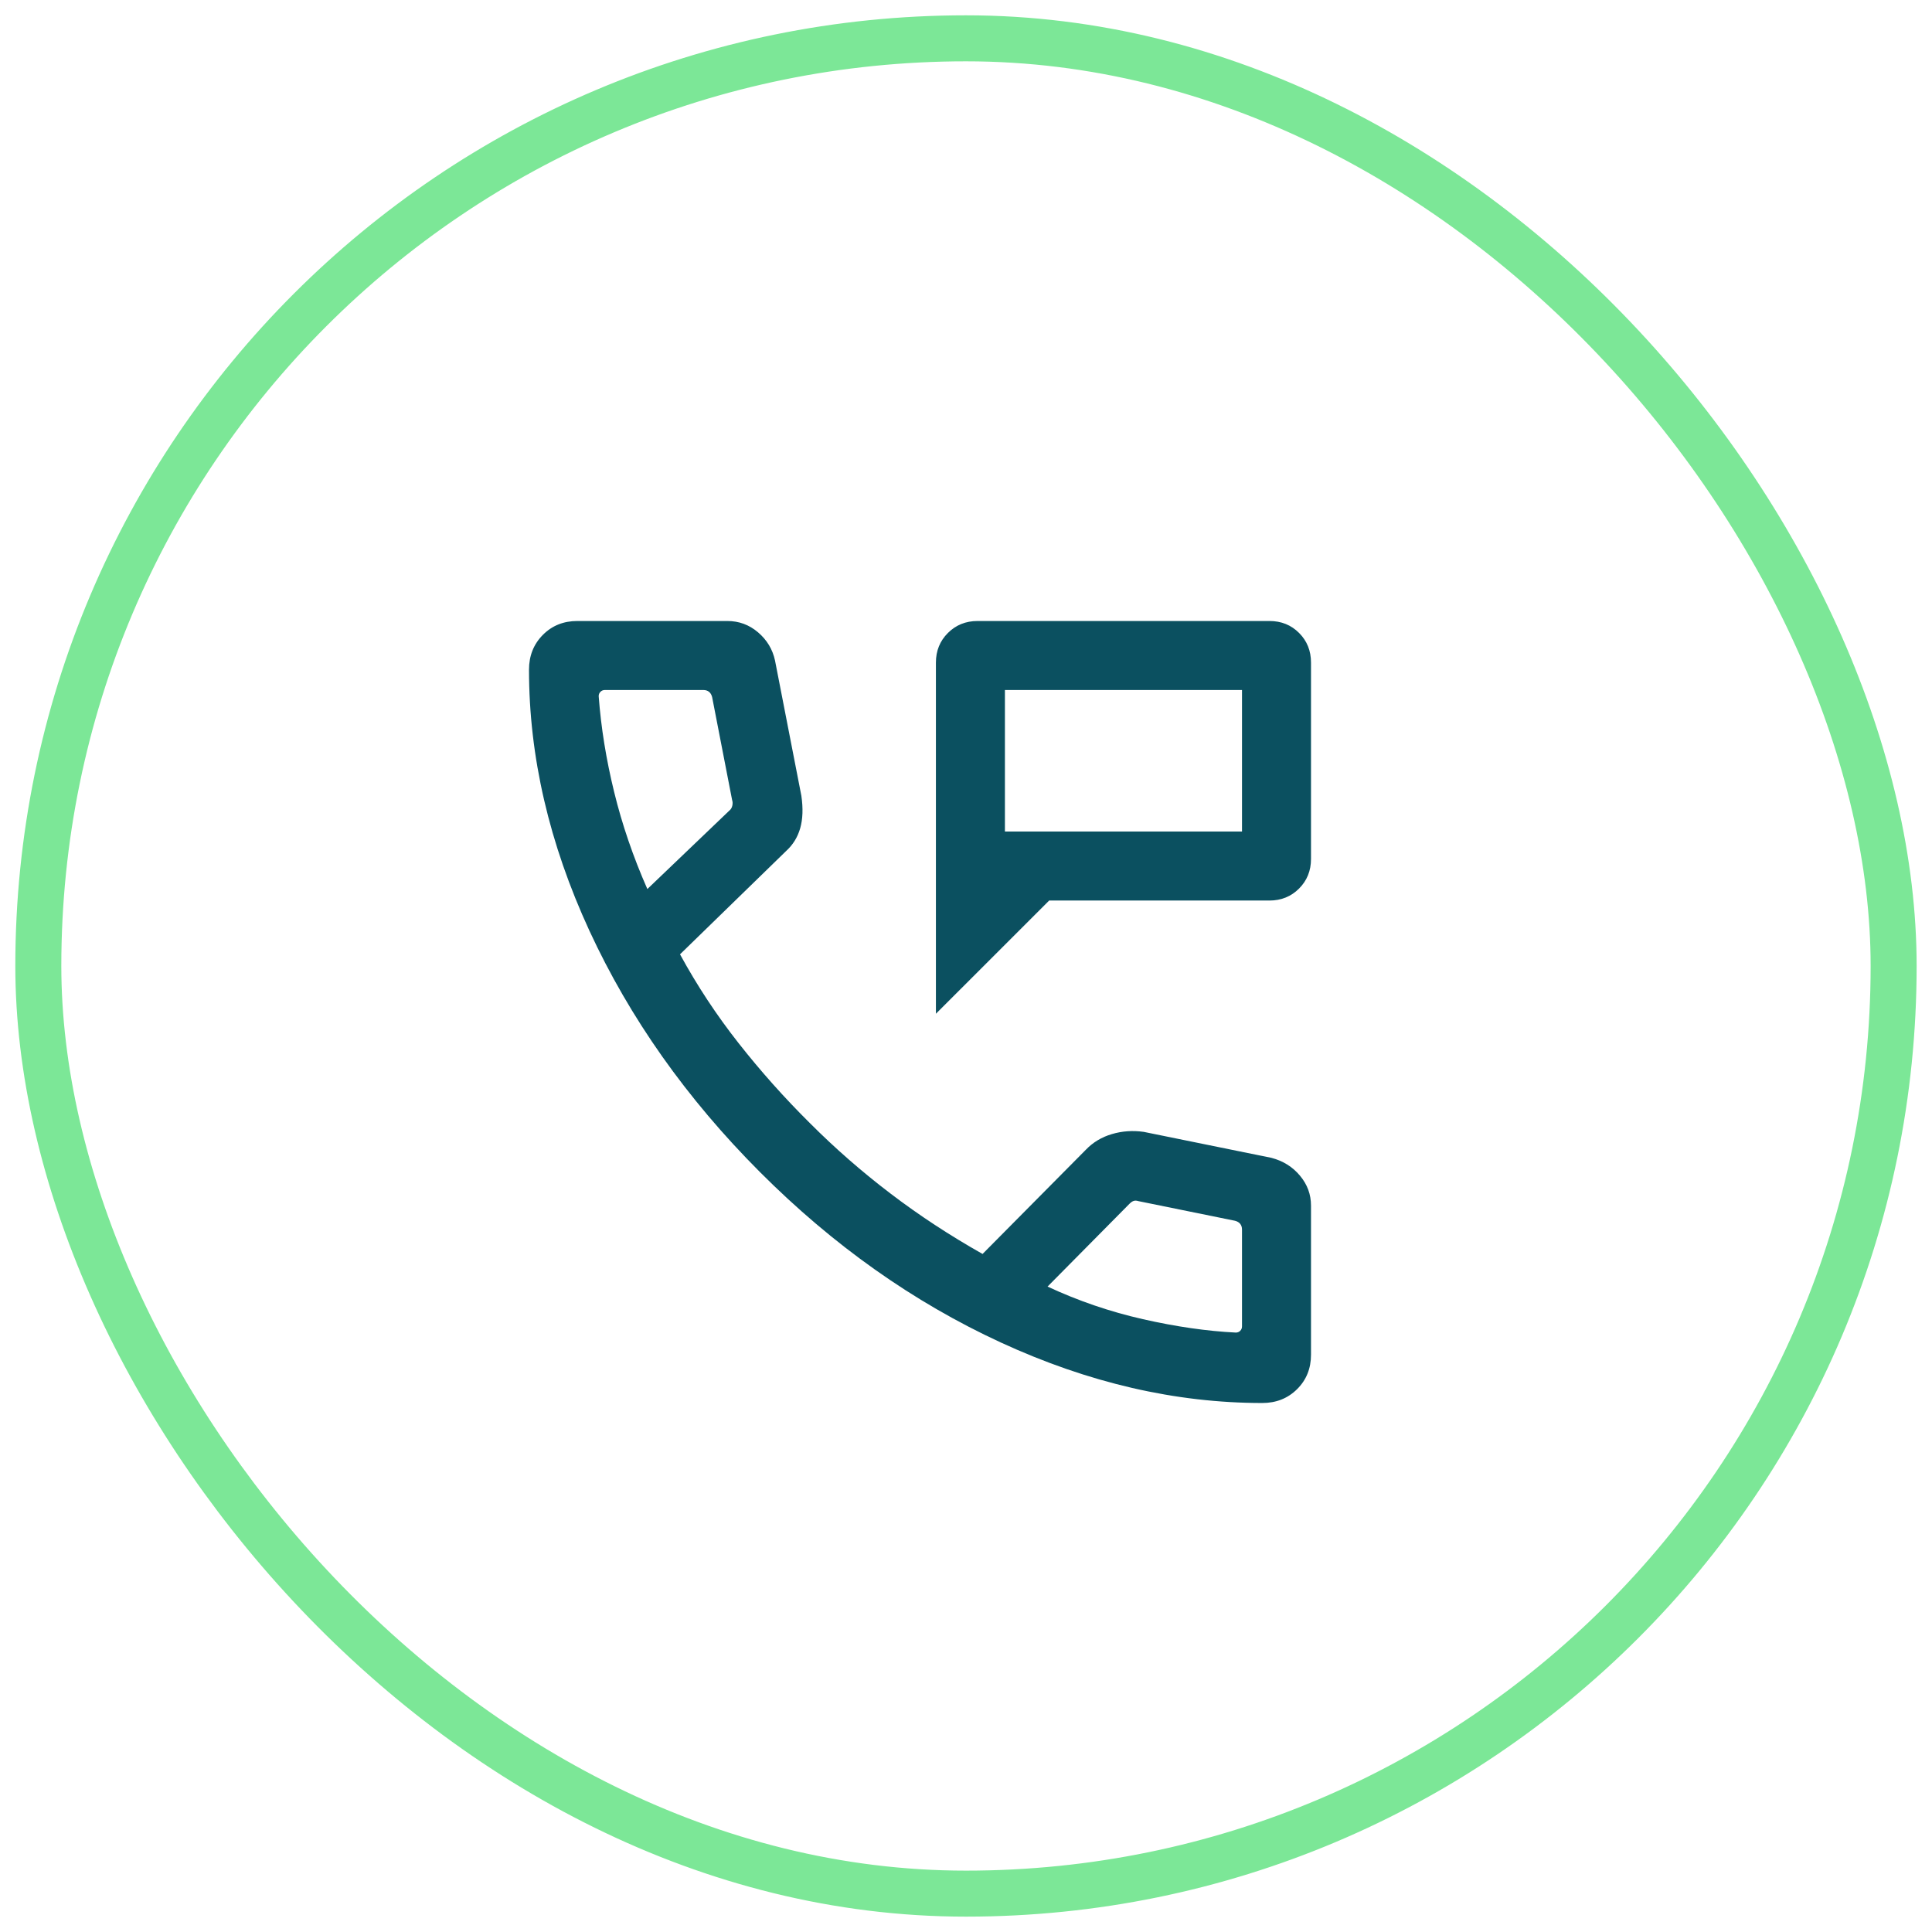
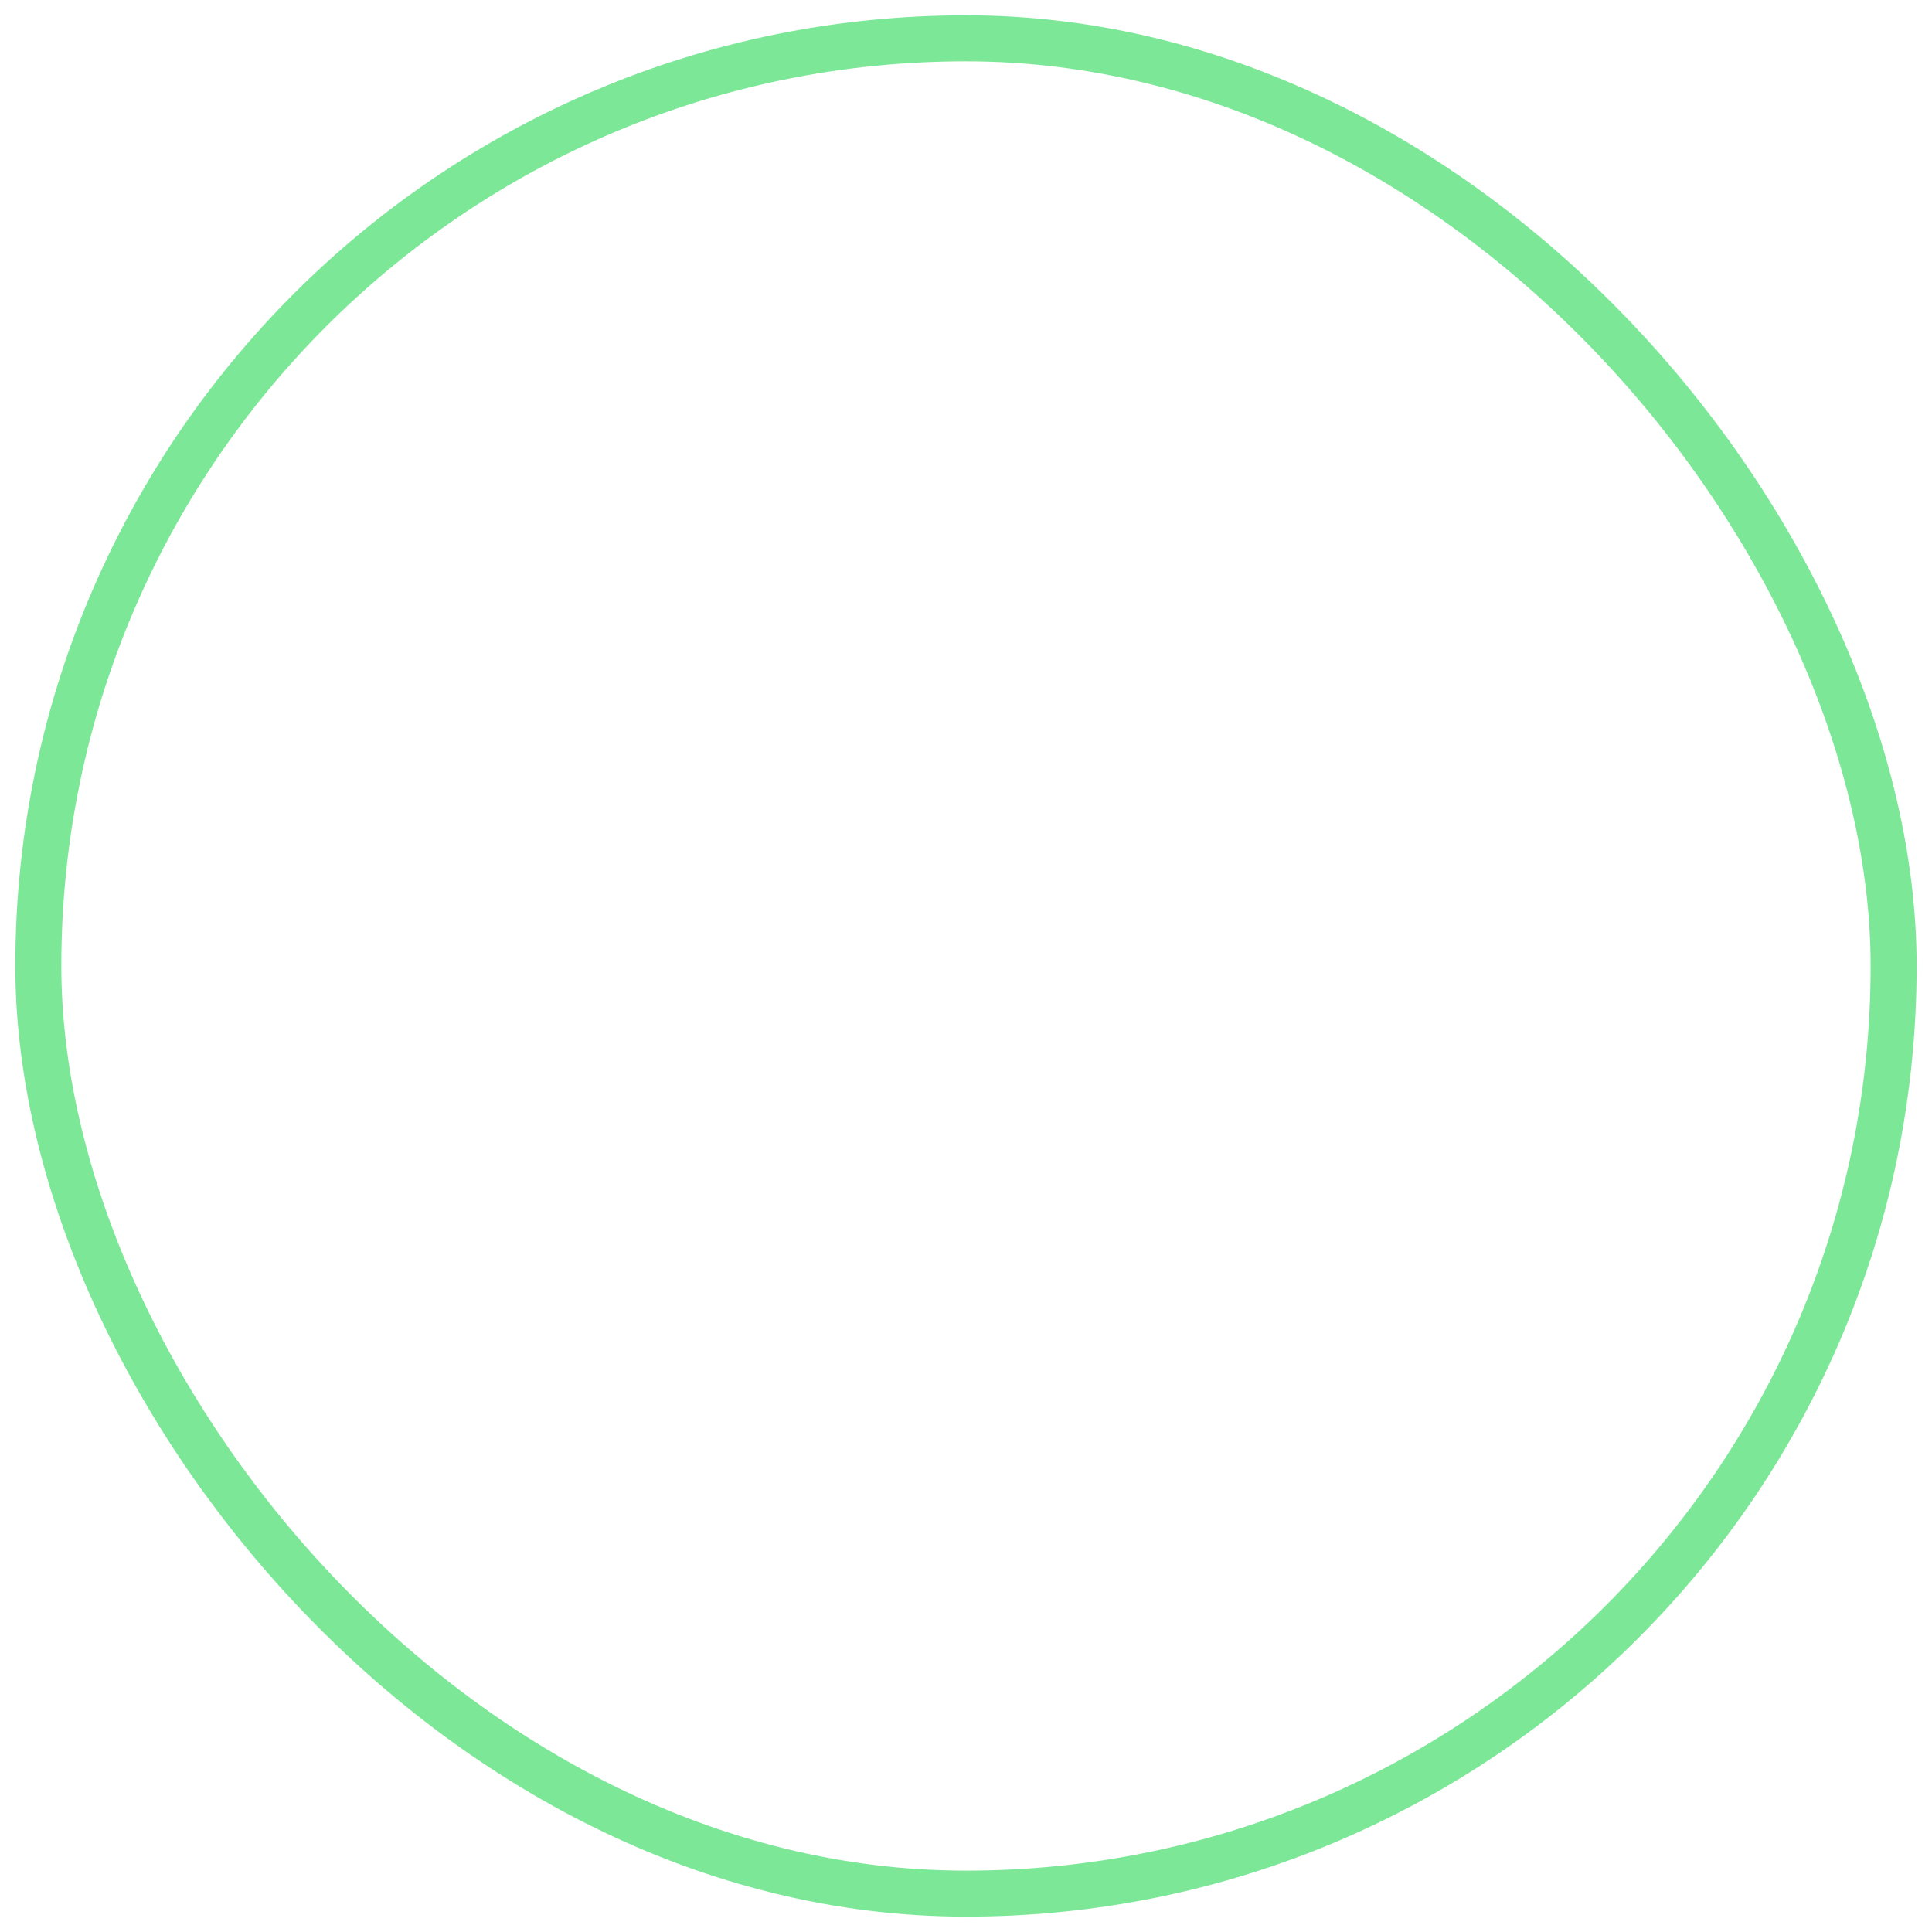
<svg xmlns="http://www.w3.org/2000/svg" width="42" height="42" viewBox="0 0 42 42" fill="none">
  <rect x="0.833" y="0.833" width="40.333" height="40.333" rx="20.167" stroke="#7CE797" />
  <mask id="mask0_7119_27589" style="mask-type:alpha" maskUnits="userSpaceOnUse" x="8" y="9" width="25" height="24">
-     <rect x="9" y="9" width="24" height="24" fill="#D9D9D9" />
-   </mask>
+     </mask>
  <g mask="url(#mask0_7119_27589)">
-     <path d="M20.346 22.038V14.404C20.346 14.148 20.433 13.933 20.607 13.76C20.78 13.587 20.995 13.5 21.252 13.5H27.597C27.854 13.5 28.069 13.587 28.241 13.76C28.414 13.933 28.5 14.148 28.5 14.404V18.673C28.5 18.929 28.413 19.144 28.24 19.317C28.067 19.49 27.852 19.577 27.596 19.577H22.808L20.346 22.038ZM21.846 18.077H27V15H21.846V18.077ZM27.44 30.5C25.556 30.5 23.662 30.062 21.76 29.186C19.858 28.309 18.111 27.073 16.518 25.477C14.925 23.881 13.691 22.133 12.814 20.235C11.938 18.336 11.5 16.444 11.5 14.56C11.5 14.257 11.6 14.005 11.8 13.803C12 13.601 12.25 13.5 12.55 13.5H15.811C16.064 13.5 16.287 13.582 16.48 13.747C16.673 13.912 16.795 14.115 16.848 14.358L17.421 17.3C17.461 17.573 17.452 17.808 17.396 18.004C17.34 18.2 17.238 18.365 17.092 18.498L14.783 20.746C15.154 21.427 15.579 22.071 16.057 22.678C16.534 23.285 17.051 23.865 17.608 24.417C18.156 24.966 18.74 25.476 19.358 25.946C19.976 26.417 20.643 26.855 21.36 27.26L23.604 24.996C23.76 24.833 23.95 24.719 24.172 24.654C24.394 24.588 24.625 24.572 24.865 24.606L27.642 25.171C27.895 25.238 28.101 25.367 28.26 25.558C28.42 25.749 28.5 25.965 28.5 26.208V29.45C28.5 29.75 28.399 30 28.197 30.2C27.995 30.4 27.743 30.5 27.44 30.5ZM14.073 19.327L15.858 17.619C15.89 17.594 15.91 17.558 15.92 17.514C15.93 17.469 15.928 17.427 15.915 17.389L15.481 15.154C15.468 15.103 15.445 15.064 15.413 15.039C15.381 15.013 15.34 15 15.288 15H13.15C13.111 15 13.079 15.013 13.054 15.039C13.028 15.064 13.015 15.096 13.015 15.135C13.066 15.818 13.178 16.512 13.351 17.217C13.523 17.922 13.764 18.626 14.073 19.327ZM22.773 27.969C23.436 28.278 24.127 28.515 24.847 28.678C25.567 28.841 26.24 28.938 26.865 28.969C26.904 28.969 26.936 28.956 26.961 28.931C26.987 28.905 27 28.873 27 28.834V26.731C27 26.679 26.987 26.638 26.961 26.606C26.936 26.574 26.897 26.551 26.846 26.538L24.746 26.111C24.708 26.099 24.674 26.097 24.645 26.107C24.616 26.116 24.586 26.137 24.554 26.169L22.773 27.969Z" fill="#0B5060" />
+     <path d="M20.346 22.038V14.404C20.346 14.148 20.433 13.933 20.607 13.76C20.78 13.587 20.995 13.5 21.252 13.5H27.597C27.854 13.5 28.069 13.587 28.241 13.76C28.414 13.933 28.5 14.148 28.5 14.404V18.673C28.5 18.929 28.413 19.144 28.24 19.317C28.067 19.49 27.852 19.577 27.596 19.577H22.808L20.346 22.038ZM21.846 18.077H27V15H21.846V18.077ZM27.44 30.5C25.556 30.5 23.662 30.062 21.76 29.186C19.858 28.309 18.111 27.073 16.518 25.477C14.925 23.881 13.691 22.133 12.814 20.235C11.938 18.336 11.5 16.444 11.5 14.56C11.5 14.257 11.6 14.005 11.8 13.803C12 13.601 12.25 13.5 12.55 13.5H15.811C16.064 13.5 16.287 13.582 16.48 13.747C16.673 13.912 16.795 14.115 16.848 14.358L17.421 17.3C17.461 17.573 17.452 17.808 17.396 18.004C17.34 18.2 17.238 18.365 17.092 18.498L14.783 20.746C15.154 21.427 15.579 22.071 16.057 22.678C16.534 23.285 17.051 23.865 17.608 24.417C19.976 26.417 20.643 26.855 21.36 27.26L23.604 24.996C23.76 24.833 23.95 24.719 24.172 24.654C24.394 24.588 24.625 24.572 24.865 24.606L27.642 25.171C27.895 25.238 28.101 25.367 28.26 25.558C28.42 25.749 28.5 25.965 28.5 26.208V29.45C28.5 29.75 28.399 30 28.197 30.2C27.995 30.4 27.743 30.5 27.44 30.5ZM14.073 19.327L15.858 17.619C15.89 17.594 15.91 17.558 15.92 17.514C15.93 17.469 15.928 17.427 15.915 17.389L15.481 15.154C15.468 15.103 15.445 15.064 15.413 15.039C15.381 15.013 15.34 15 15.288 15H13.15C13.111 15 13.079 15.013 13.054 15.039C13.028 15.064 13.015 15.096 13.015 15.135C13.066 15.818 13.178 16.512 13.351 17.217C13.523 17.922 13.764 18.626 14.073 19.327ZM22.773 27.969C23.436 28.278 24.127 28.515 24.847 28.678C25.567 28.841 26.24 28.938 26.865 28.969C26.904 28.969 26.936 28.956 26.961 28.931C26.987 28.905 27 28.873 27 28.834V26.731C27 26.679 26.987 26.638 26.961 26.606C26.936 26.574 26.897 26.551 26.846 26.538L24.746 26.111C24.708 26.099 24.674 26.097 24.645 26.107C24.616 26.116 24.586 26.137 24.554 26.169L22.773 27.969Z" fill="#0B5060" />
  </g>
</svg>